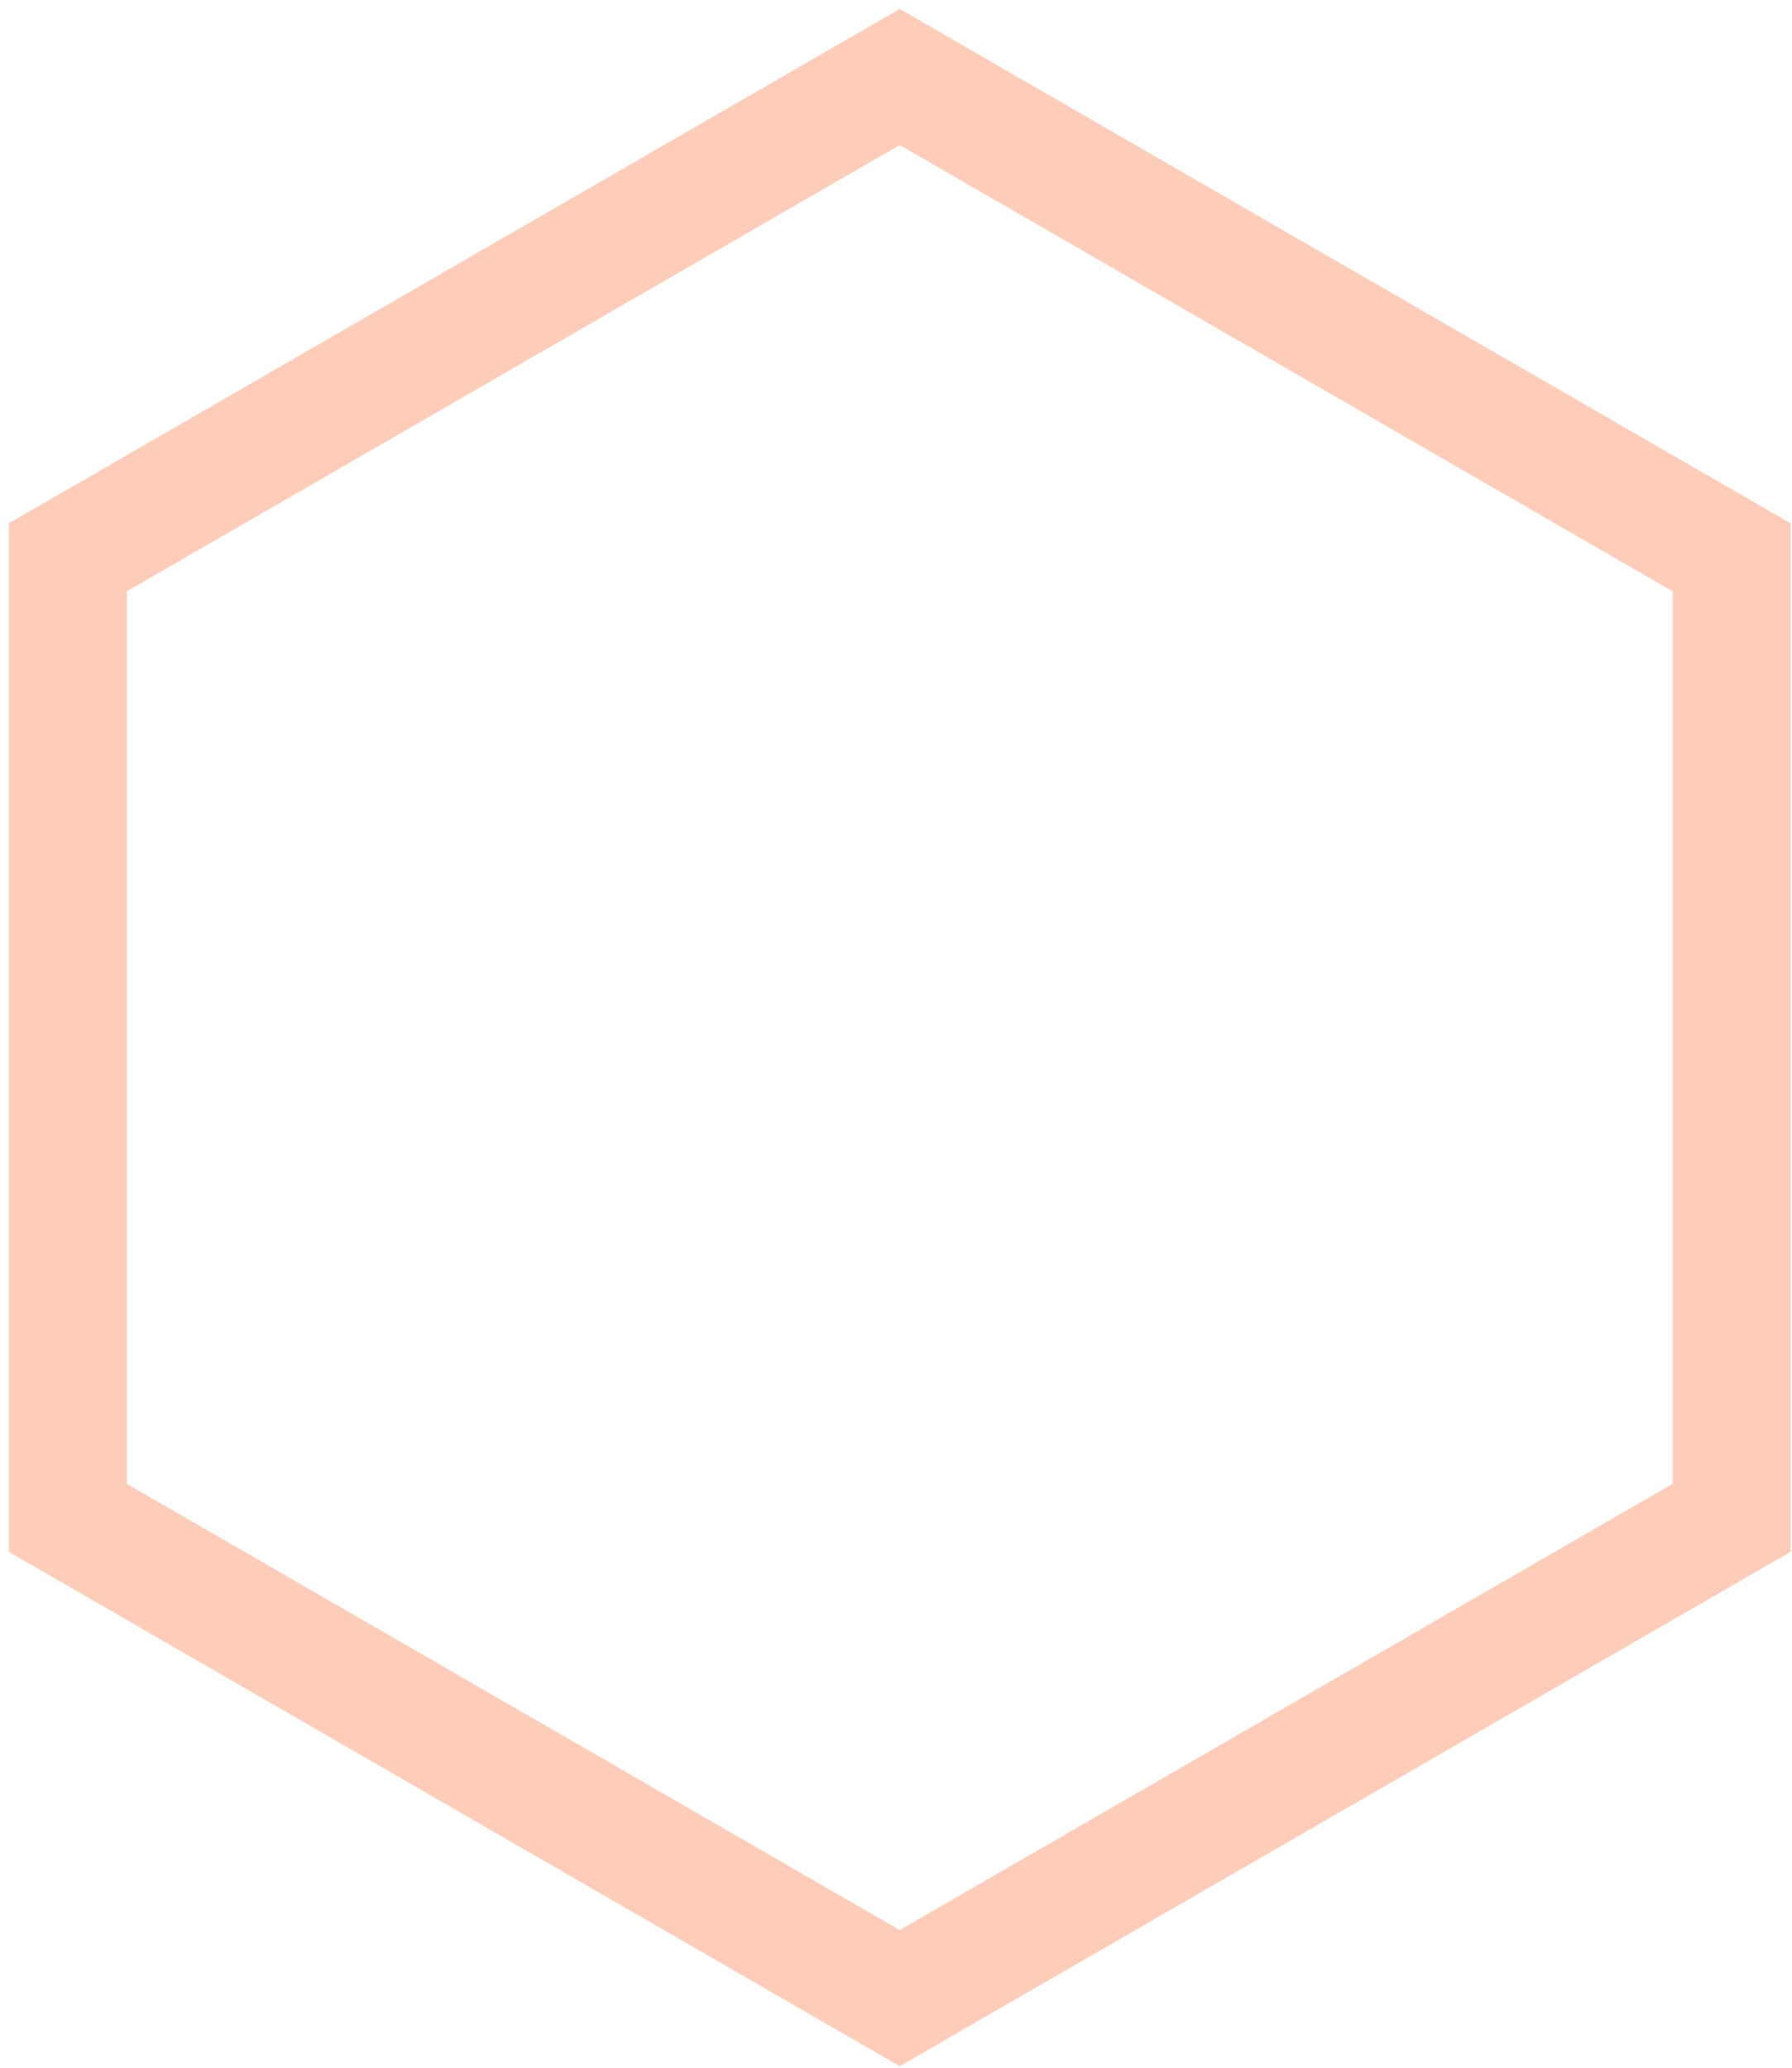
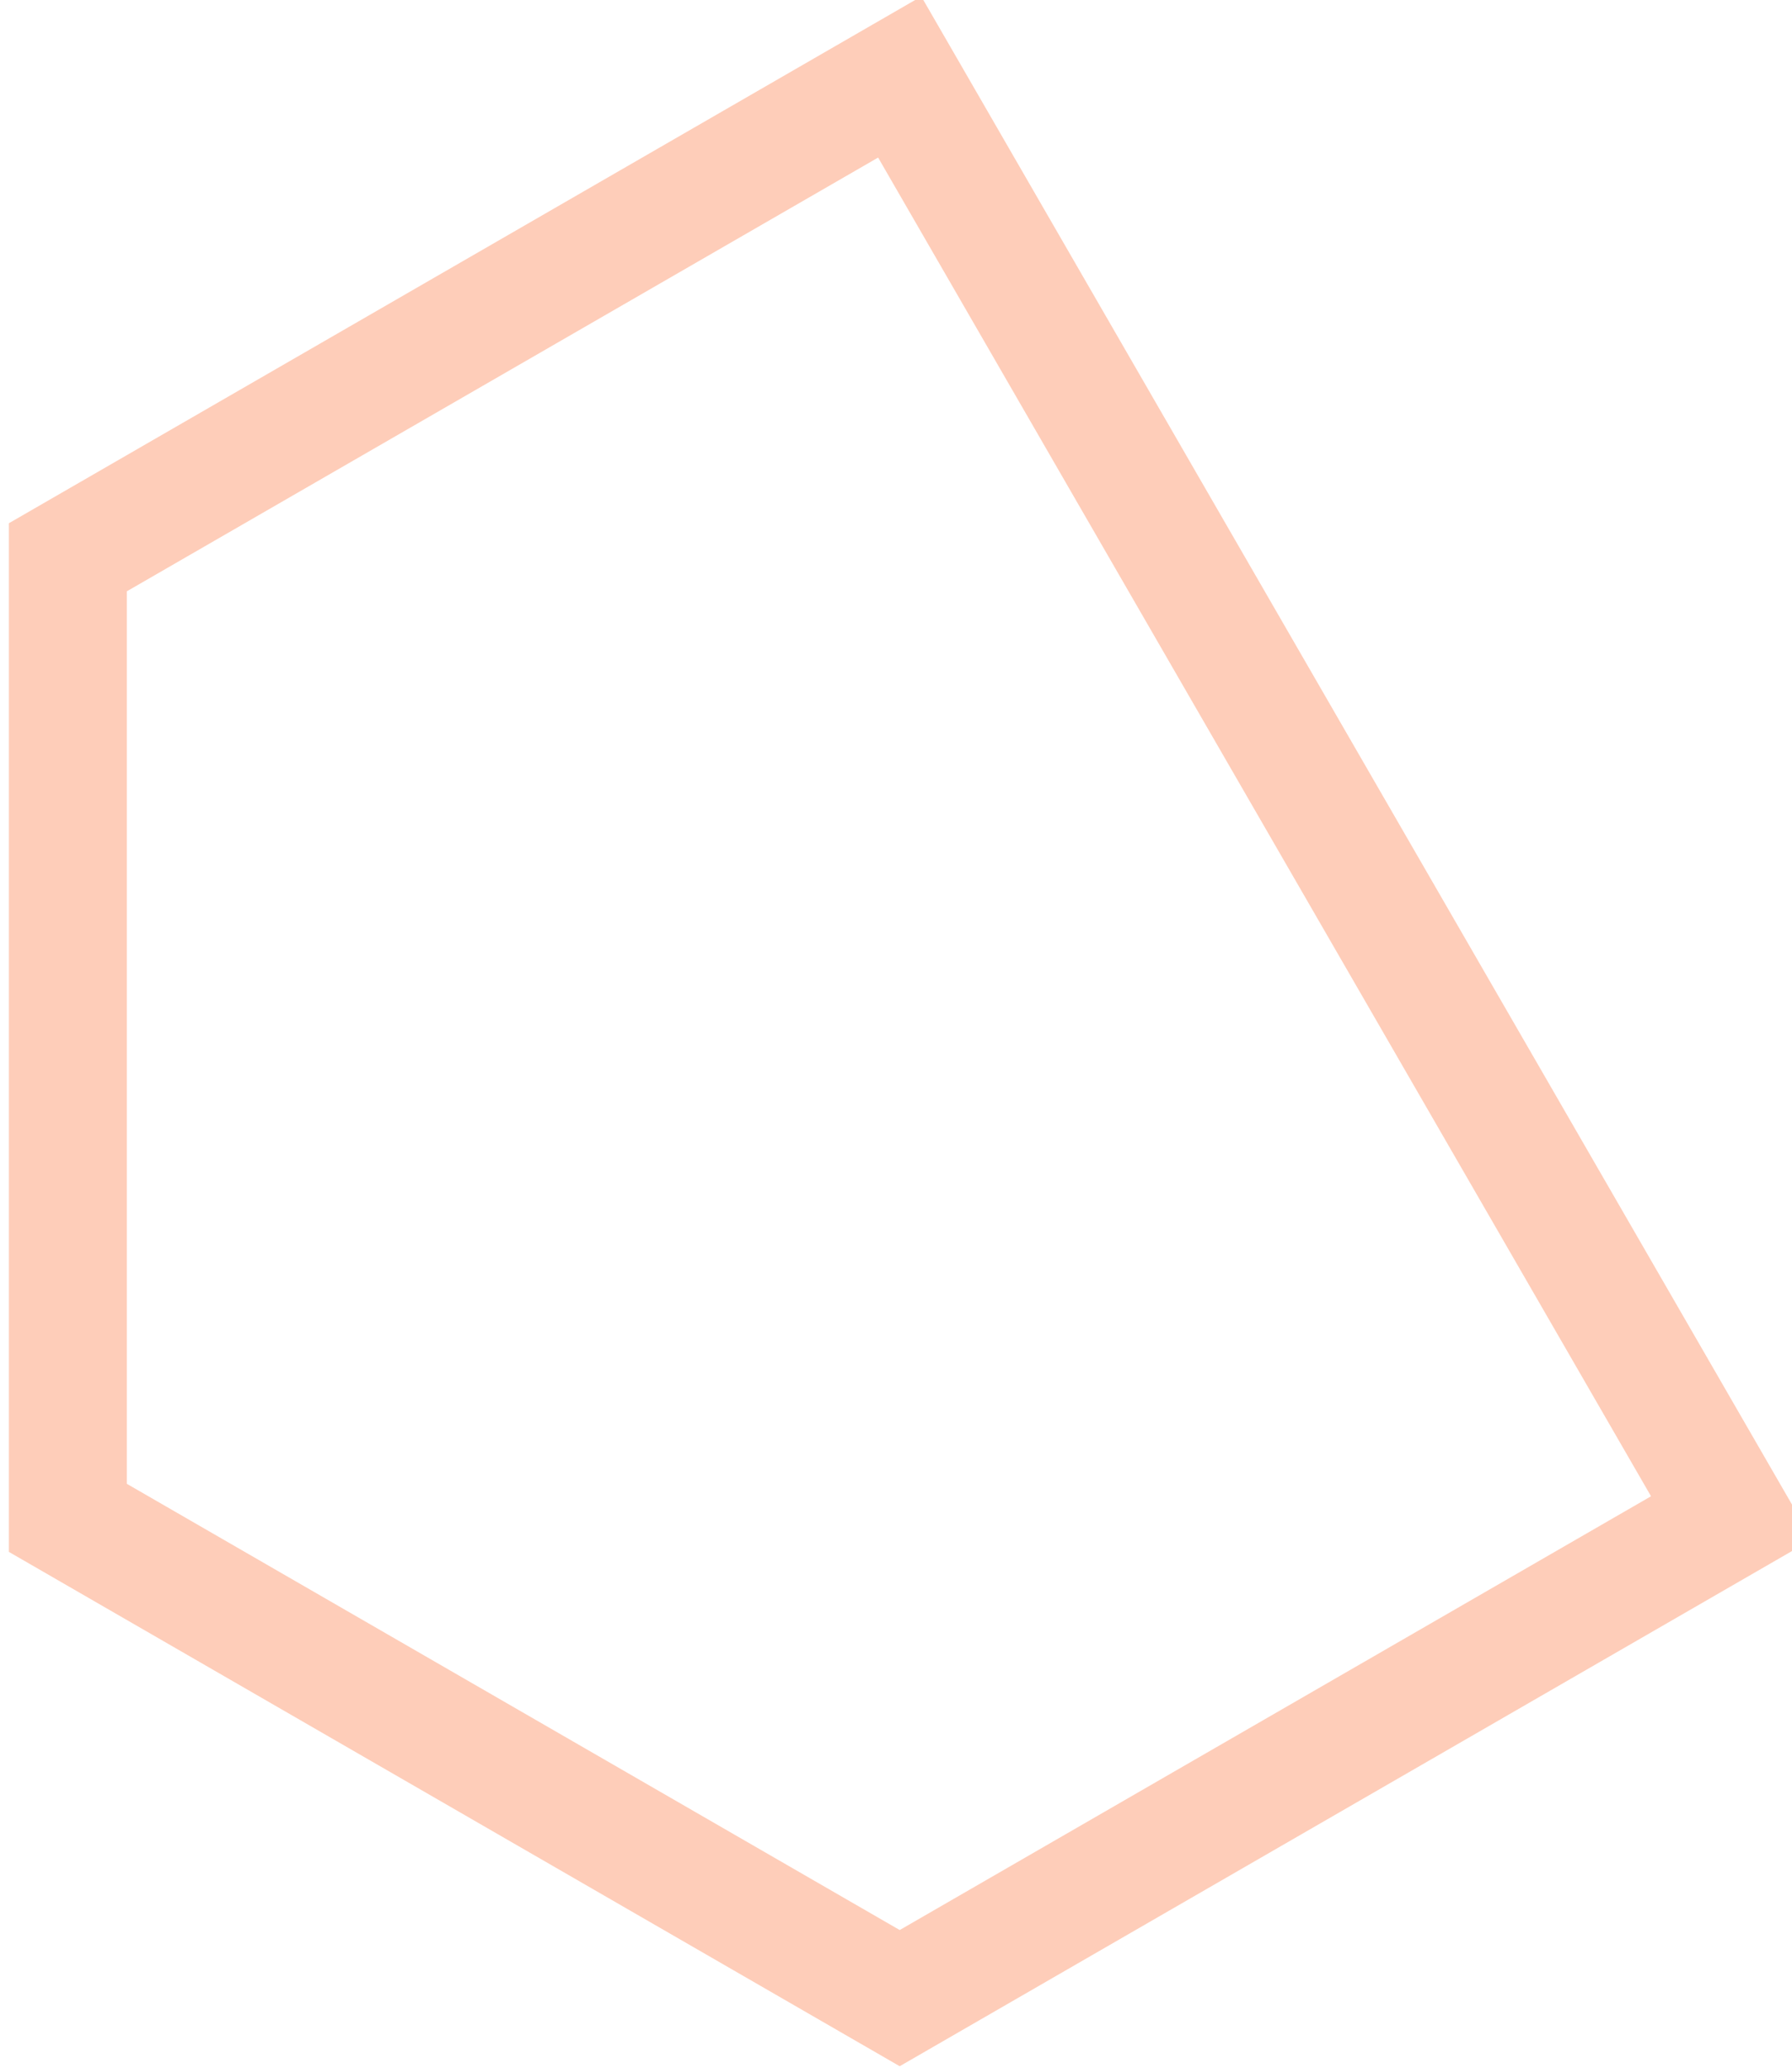
<svg xmlns="http://www.w3.org/2000/svg" width="195" height="225" viewBox="0 0 195 225" fill="none">
-   <path d="M97.903 217.427L7.383 165.165L7.383 60.641L97.903 8.38L188.424 60.642L188.424 165.165L97.903 217.427Z" stroke="#FECDB9" stroke-width="12.833" />
+   <path d="M97.903 217.427L7.383 165.165L7.383 60.641L97.903 8.38L188.424 165.165L97.903 217.427Z" stroke="#FECDB9" stroke-width="12.833" />
</svg>